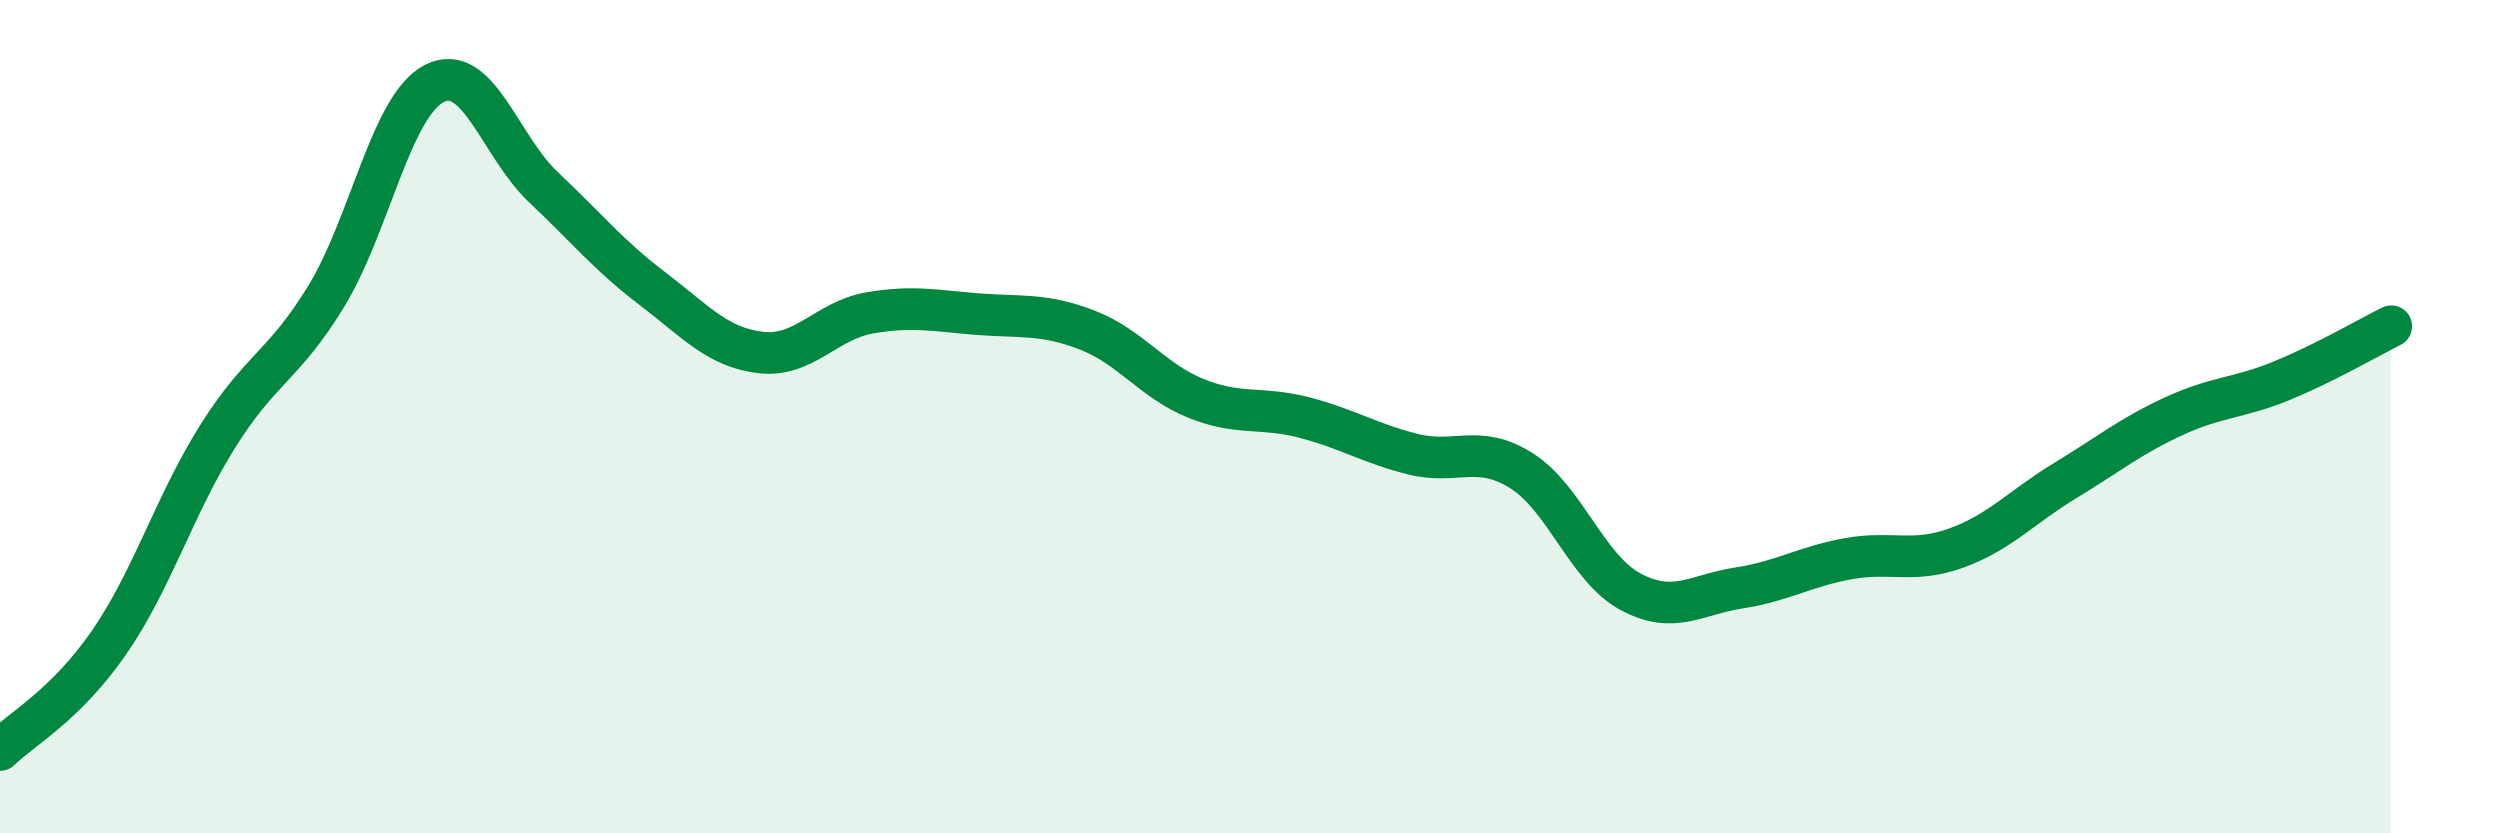
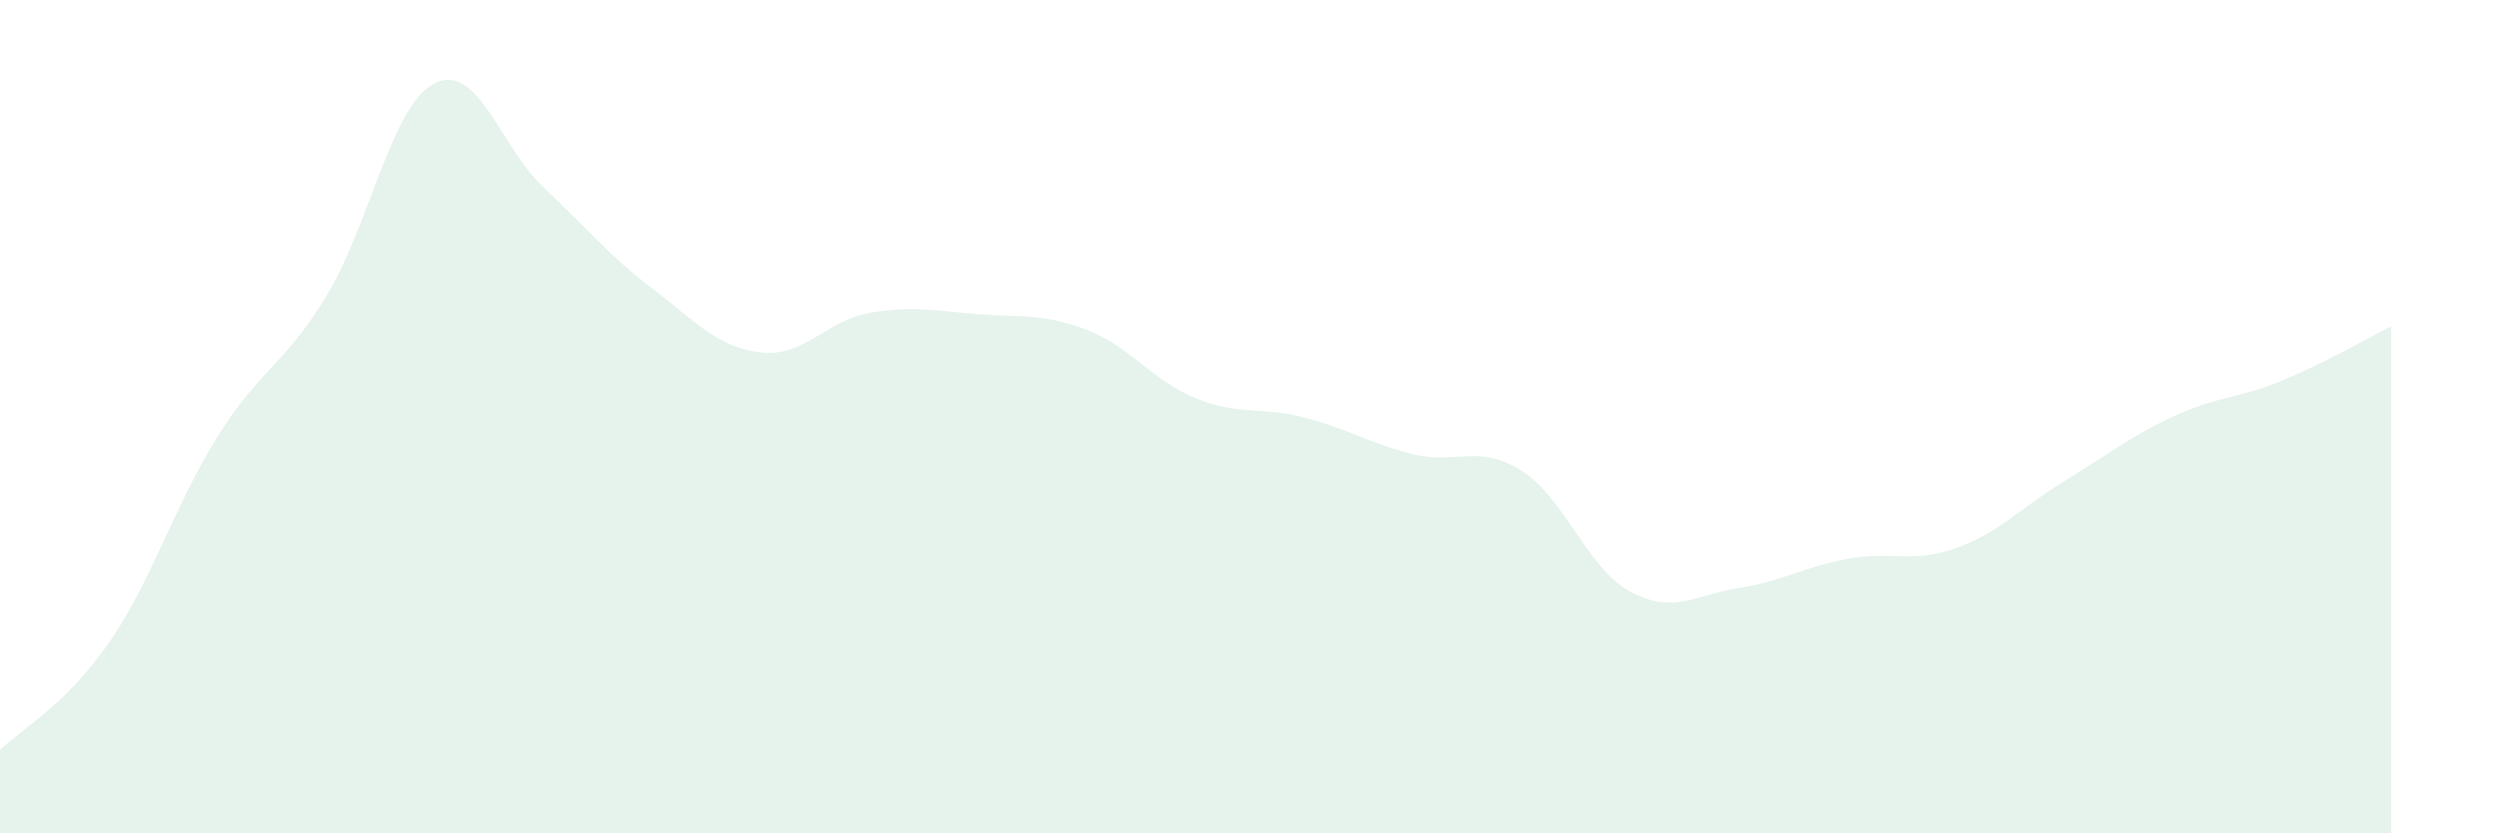
<svg xmlns="http://www.w3.org/2000/svg" width="60" height="20" viewBox="0 0 60 20">
  <path d="M 0,18 C 0.52,17.49 1.57,16.93 2.61,15.43 C 3.65,13.93 4.18,12.14 5.22,10.48 C 6.26,8.82 6.79,8.81 7.83,7.11 C 8.87,5.41 9.39,2.52 10.43,2 C 11.47,1.48 12,3.51 13.04,4.49 C 14.08,5.47 14.61,6.13 15.65,6.92 C 16.69,7.71 17.22,8.34 18.26,8.46 C 19.3,8.58 19.83,7.69 20.87,7.51 C 21.91,7.33 22.44,7.46 23.48,7.54 C 24.52,7.62 25.05,7.52 26.09,7.92 C 27.13,8.32 27.66,9.14 28.7,9.56 C 29.74,9.98 30.26,9.75 31.3,10.02 C 32.34,10.29 32.87,10.64 33.91,10.9 C 34.95,11.16 35.48,10.64 36.52,11.3 C 37.56,11.96 38.09,13.64 39.13,14.2 C 40.17,14.76 40.7,14.27 41.74,14.11 C 42.78,13.95 43.31,13.6 44.35,13.41 C 45.39,13.22 45.92,13.53 46.96,13.15 C 48,12.77 48.53,12.16 49.57,11.53 C 50.61,10.9 51.13,10.47 52.17,9.99 C 53.21,9.51 53.74,9.56 54.78,9.13 C 55.82,8.7 56.87,8.09 57.39,7.83L57.39 20L0 20Z" fill="#008740" opacity="0.1" stroke-linecap="round" stroke-linejoin="round" />
-   <path d="M 0,18 C 0.52,17.49 1.57,16.93 2.61,15.43 C 3.65,13.93 4.18,12.14 5.22,10.48 C 6.26,8.82 6.79,8.81 7.83,7.11 C 8.87,5.41 9.39,2.52 10.43,2 C 11.47,1.48 12,3.51 13.04,4.49 C 14.08,5.47 14.61,6.13 15.65,6.92 C 16.69,7.71 17.22,8.34 18.26,8.46 C 19.3,8.58 19.83,7.69 20.87,7.51 C 21.91,7.33 22.44,7.46 23.48,7.54 C 24.52,7.62 25.05,7.52 26.09,7.92 C 27.13,8.32 27.66,9.14 28.7,9.56 C 29.74,9.98 30.26,9.75 31.3,10.02 C 32.34,10.29 32.87,10.64 33.91,10.9 C 34.95,11.16 35.48,10.64 36.52,11.3 C 37.56,11.96 38.09,13.64 39.13,14.2 C 40.17,14.76 40.7,14.27 41.74,14.11 C 42.78,13.95 43.31,13.6 44.35,13.41 C 45.39,13.22 45.92,13.53 46.96,13.15 C 48,12.77 48.53,12.16 49.57,11.53 C 50.61,10.9 51.13,10.47 52.17,9.99 C 53.21,9.51 53.74,9.56 54.78,9.13 C 55.82,8.7 56.87,8.09 57.39,7.83" stroke="#008740" stroke-width="1" fill="none" stroke-linecap="round" stroke-linejoin="round" />
</svg>